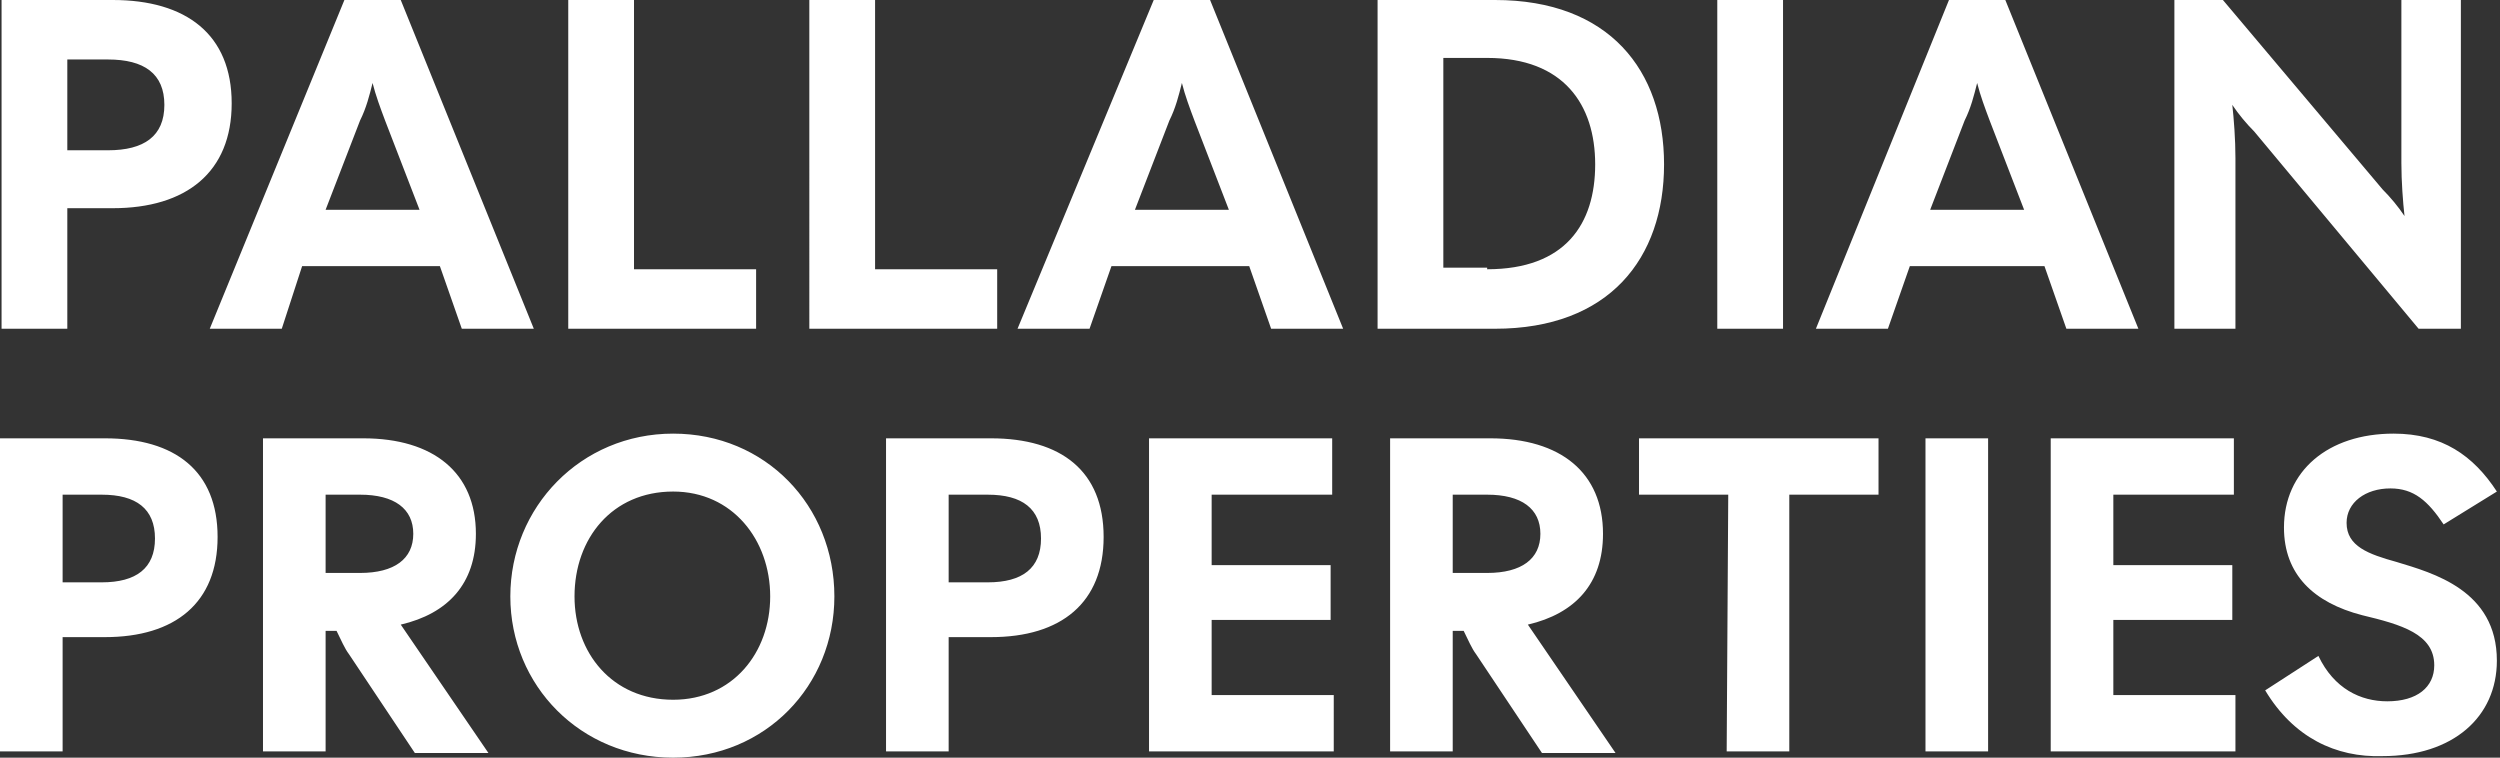
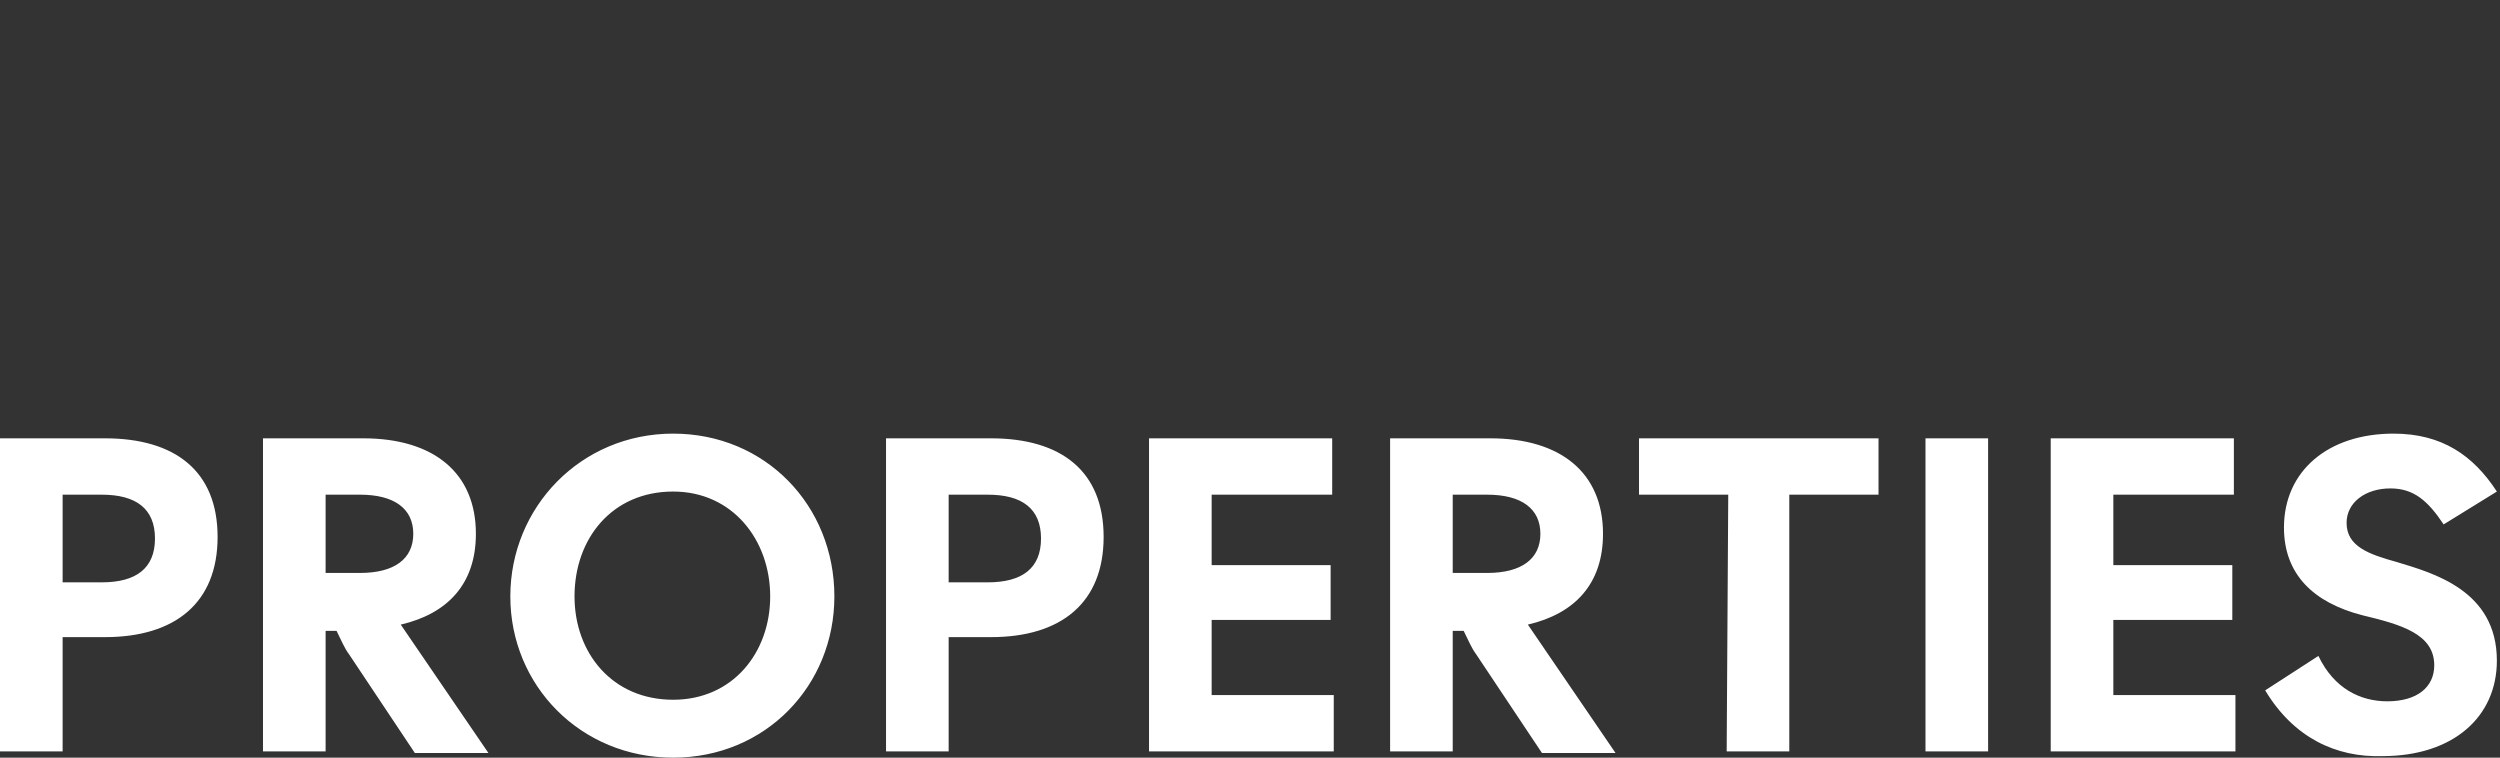
<svg xmlns="http://www.w3.org/2000/svg" id="Lager_1" x="0px" y="0px" viewBox="0 0 159.7 48.4" style="enable-background:new 0 0 159.7 48.4;" xml:space="preserve">
  <rect x="0" y="0" width="159.7" height="48.4" fill="#333333" stroke="none" />
  <style type="text/css">	.st0{enable-background:new    ;}	.st1{fill:#FFFFFF;}</style>
  <g class="st0">
-     <path class="st1" d="M0.1,0h7.1c4.7,0,7.6,2.2,7.6,6.6s-2.9,6.7-7.6,6.7H4.3V21H0.1V0z M6.9,9.6c2.3,0,3.6-0.9,3.6-2.9  S9.2,3.8,6.9,3.8H4.3v5.8H6.9z M22,0h3.6l8.5,21h-4.6l-1.4-4h-8.8L18,21h-4.6L22,0z M26.8,13.4l-2.2-5.7c-0.3-0.8-0.6-1.6-0.8-2.4  c-0.2,0.8-0.4,1.6-0.8,2.4l-2.2,5.7H26.8z M36.3,0h4.2v17.2h7.8V21h-12V0z M51.7,0h4.2v17.2h7.8V21h-12V0z M73.7,0h3.6l8.5,21h-4.6  l-1.4-4H71l-1.4,4H65L73.7,0z M78.5,13.4l-2.2-5.7c-0.3-0.8-0.6-1.6-0.8-2.4c-0.2,0.8-0.4,1.6-0.8,2.4l-2.2,5.7H78.5z M88,0h7.5  c7.3,0,10.8,4.5,10.8,10.5S102.8,21,95.5,21H88V0z M95,17.2c5,0,6.9-2.9,6.9-6.7s-2-6.8-6.9-6.8h-2.8v13.4H95V17.2z M109.7,0h4.2  v21h-4.2V0z M124.5,0h3.6l8.5,21H132l-1.4-4H122l-1.4,4H116L124.5,0z M129.3,13.4l-2.2-5.7c-0.3-0.8-0.6-1.6-0.8-2.4  c-0.2,0.8-0.4,1.6-0.8,2.4l-2.2,5.7H129.3z M138.8,0h3.2l10.2,12.1c0.5,0.5,1,1.1,1.4,1.7c-0.1-0.9-0.2-2.2-0.2-3.4V0h3.8v21h-2.7  L144,8.4c-0.5-0.5-1-1.1-1.4-1.7c0.1,0.9,0.2,2.2,0.2,3.4V21h-3.9V0H138.8z" />
-   </g>
+     </g>
  <g class="st0">
    <path class="st1" d="M0,28h6.7c4.5,0,7.2,2.1,7.2,6.3s-2.7,6.4-7.2,6.4H4V48H0V28z M6.5,37.2c2.2,0,3.4-0.9,3.4-2.8  s-1.2-2.8-3.4-2.8H4v5.6H6.5z M16.8,28h6.4c4.5,0,7.2,2.2,7.2,6.1c0,3.2-1.8,5.1-4.8,5.8l5.6,8.2h-4.7l-4.2-6.3  c-0.3-0.4-0.5-0.9-0.8-1.5h-0.7V48h-4V28z M23,36.6c2.2,0,3.4-0.9,3.4-2.5s-1.2-2.5-3.4-2.5h-2.2v5H23z M32.6,38.1  c0-5.7,4.5-10.4,10.4-10.4s10.3,4.6,10.3,10.4c0,5.7-4.4,10.3-10.3,10.3S32.6,43.8,32.6,38.1z M43,44.7c3.8,0,6.2-3,6.2-6.6  s-2.4-6.7-6.2-6.7c-3.9,0-6.3,3-6.3,6.7C36.7,41.7,39.1,44.7,43,44.7z M56.6,28h6.7c4.5,0,7.2,2.1,7.2,6.3s-2.7,6.4-7.2,6.4h-2.7  V48h-4V28z M63.1,37.2c2.2,0,3.4-0.9,3.4-2.8s-1.2-2.8-3.4-2.8h-2.5v5.6H63.1z M73.4,28h11.7v3.6h-7.7v4.5H85v3.5h-7.6v4.8h7.8V48  H73.4V28z M88.8,28h6.4c4.5,0,7.2,2.2,7.2,6.1c0,3.2-1.8,5.1-4.8,5.8l5.6,8.2h-4.7l-4.2-6.3c-0.3-0.4-0.5-0.9-0.8-1.5h-0.7V48h-4  V28z M95,36.6c2.2,0,3.4-0.9,3.4-2.5s-1.2-2.5-3.4-2.5h-2.2v5H95z M110.4,31.6h-5.7V28H120v3.6h-5.7V48h-4L110.4,31.6L110.4,31.6z   M123,28h4v20h-4V28z M131,28h11.7v3.6H135v4.5h7.6v3.5H135v4.8h7.8V48H131V28z M144.7,44.1l3.4-2.2c1,2.1,2.7,2.9,4.4,2.9  c1.9,0,3-0.9,3-2.3c0-2-2.1-2.6-4.6-3.2c-3.1-0.8-5-2.6-5-5.6c0-3.6,2.8-6,7-6c3.1,0,5.1,1.4,6.6,3.7l-3.4,2.1  c-1-1.5-1.9-2.3-3.4-2.3c-1.6,0-2.8,0.9-2.8,2.2c0,1.5,1.4,2,3.2,2.5c2.3,0.7,6.4,1.8,6.4,6.3c0,3.6-2.8,6.1-7.3,6.1  C149.2,48.4,146.5,47.1,144.7,44.1L144.7,44.1z" />
  </g>
</svg>